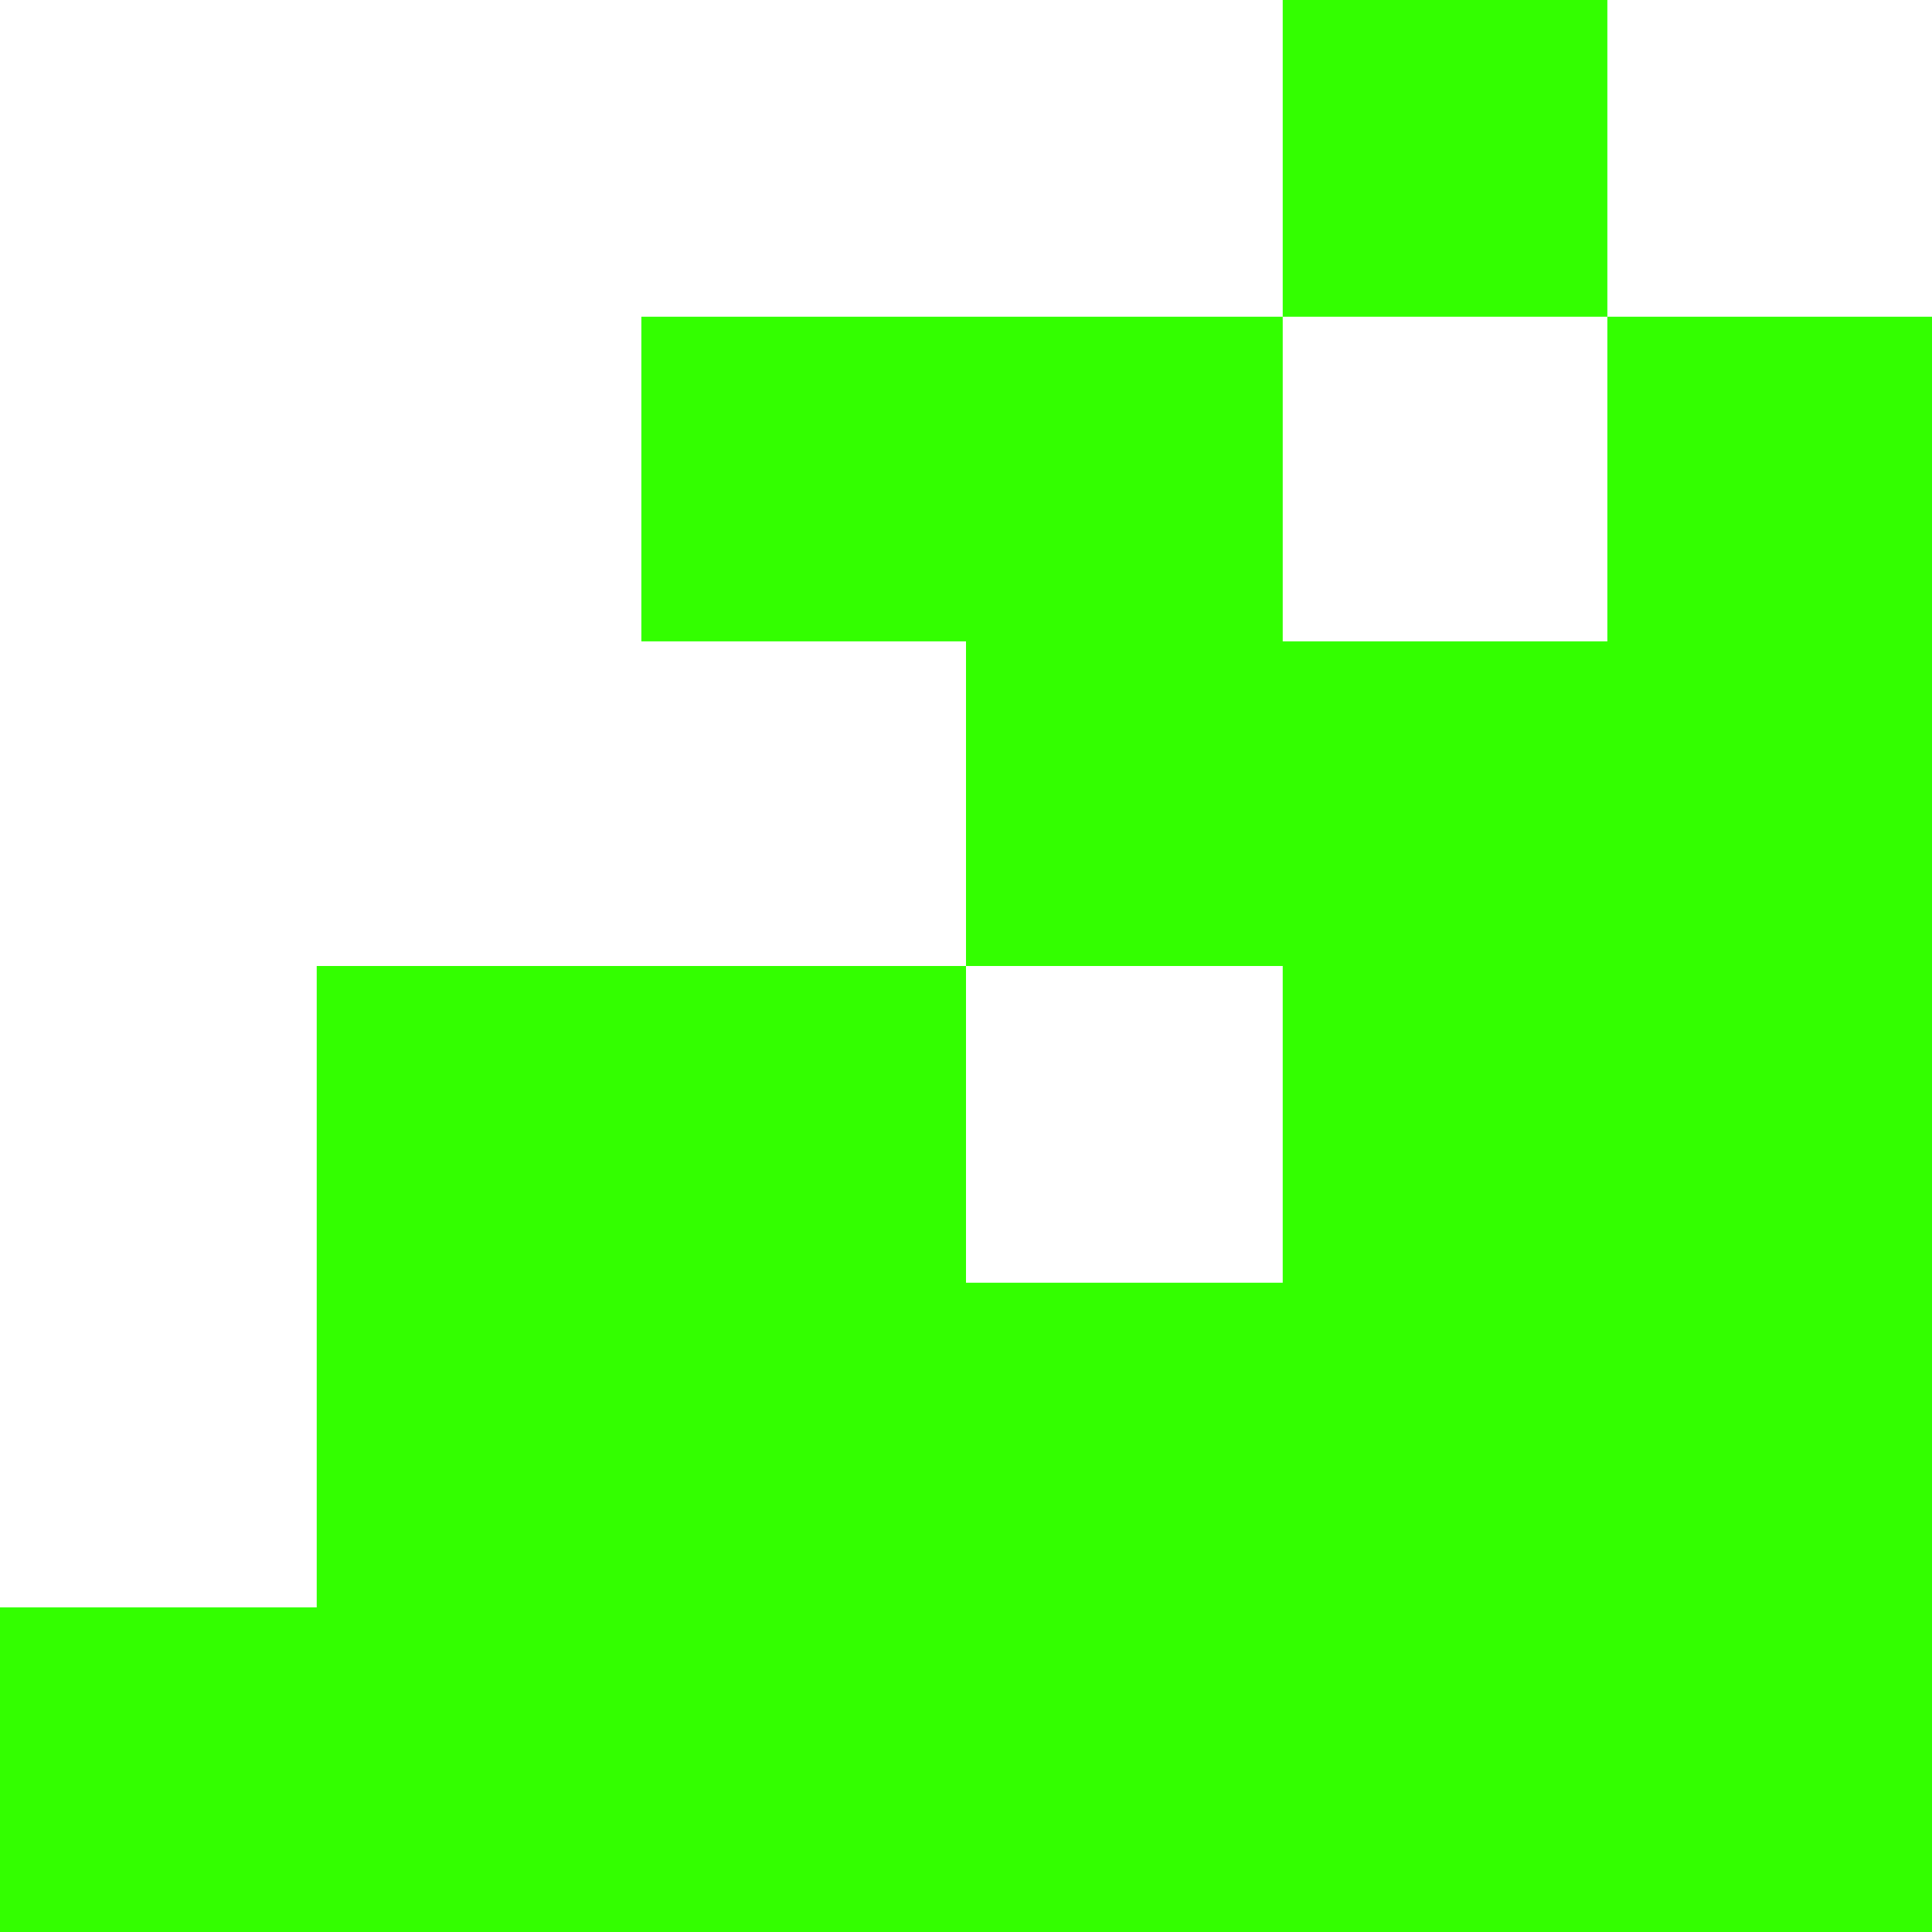
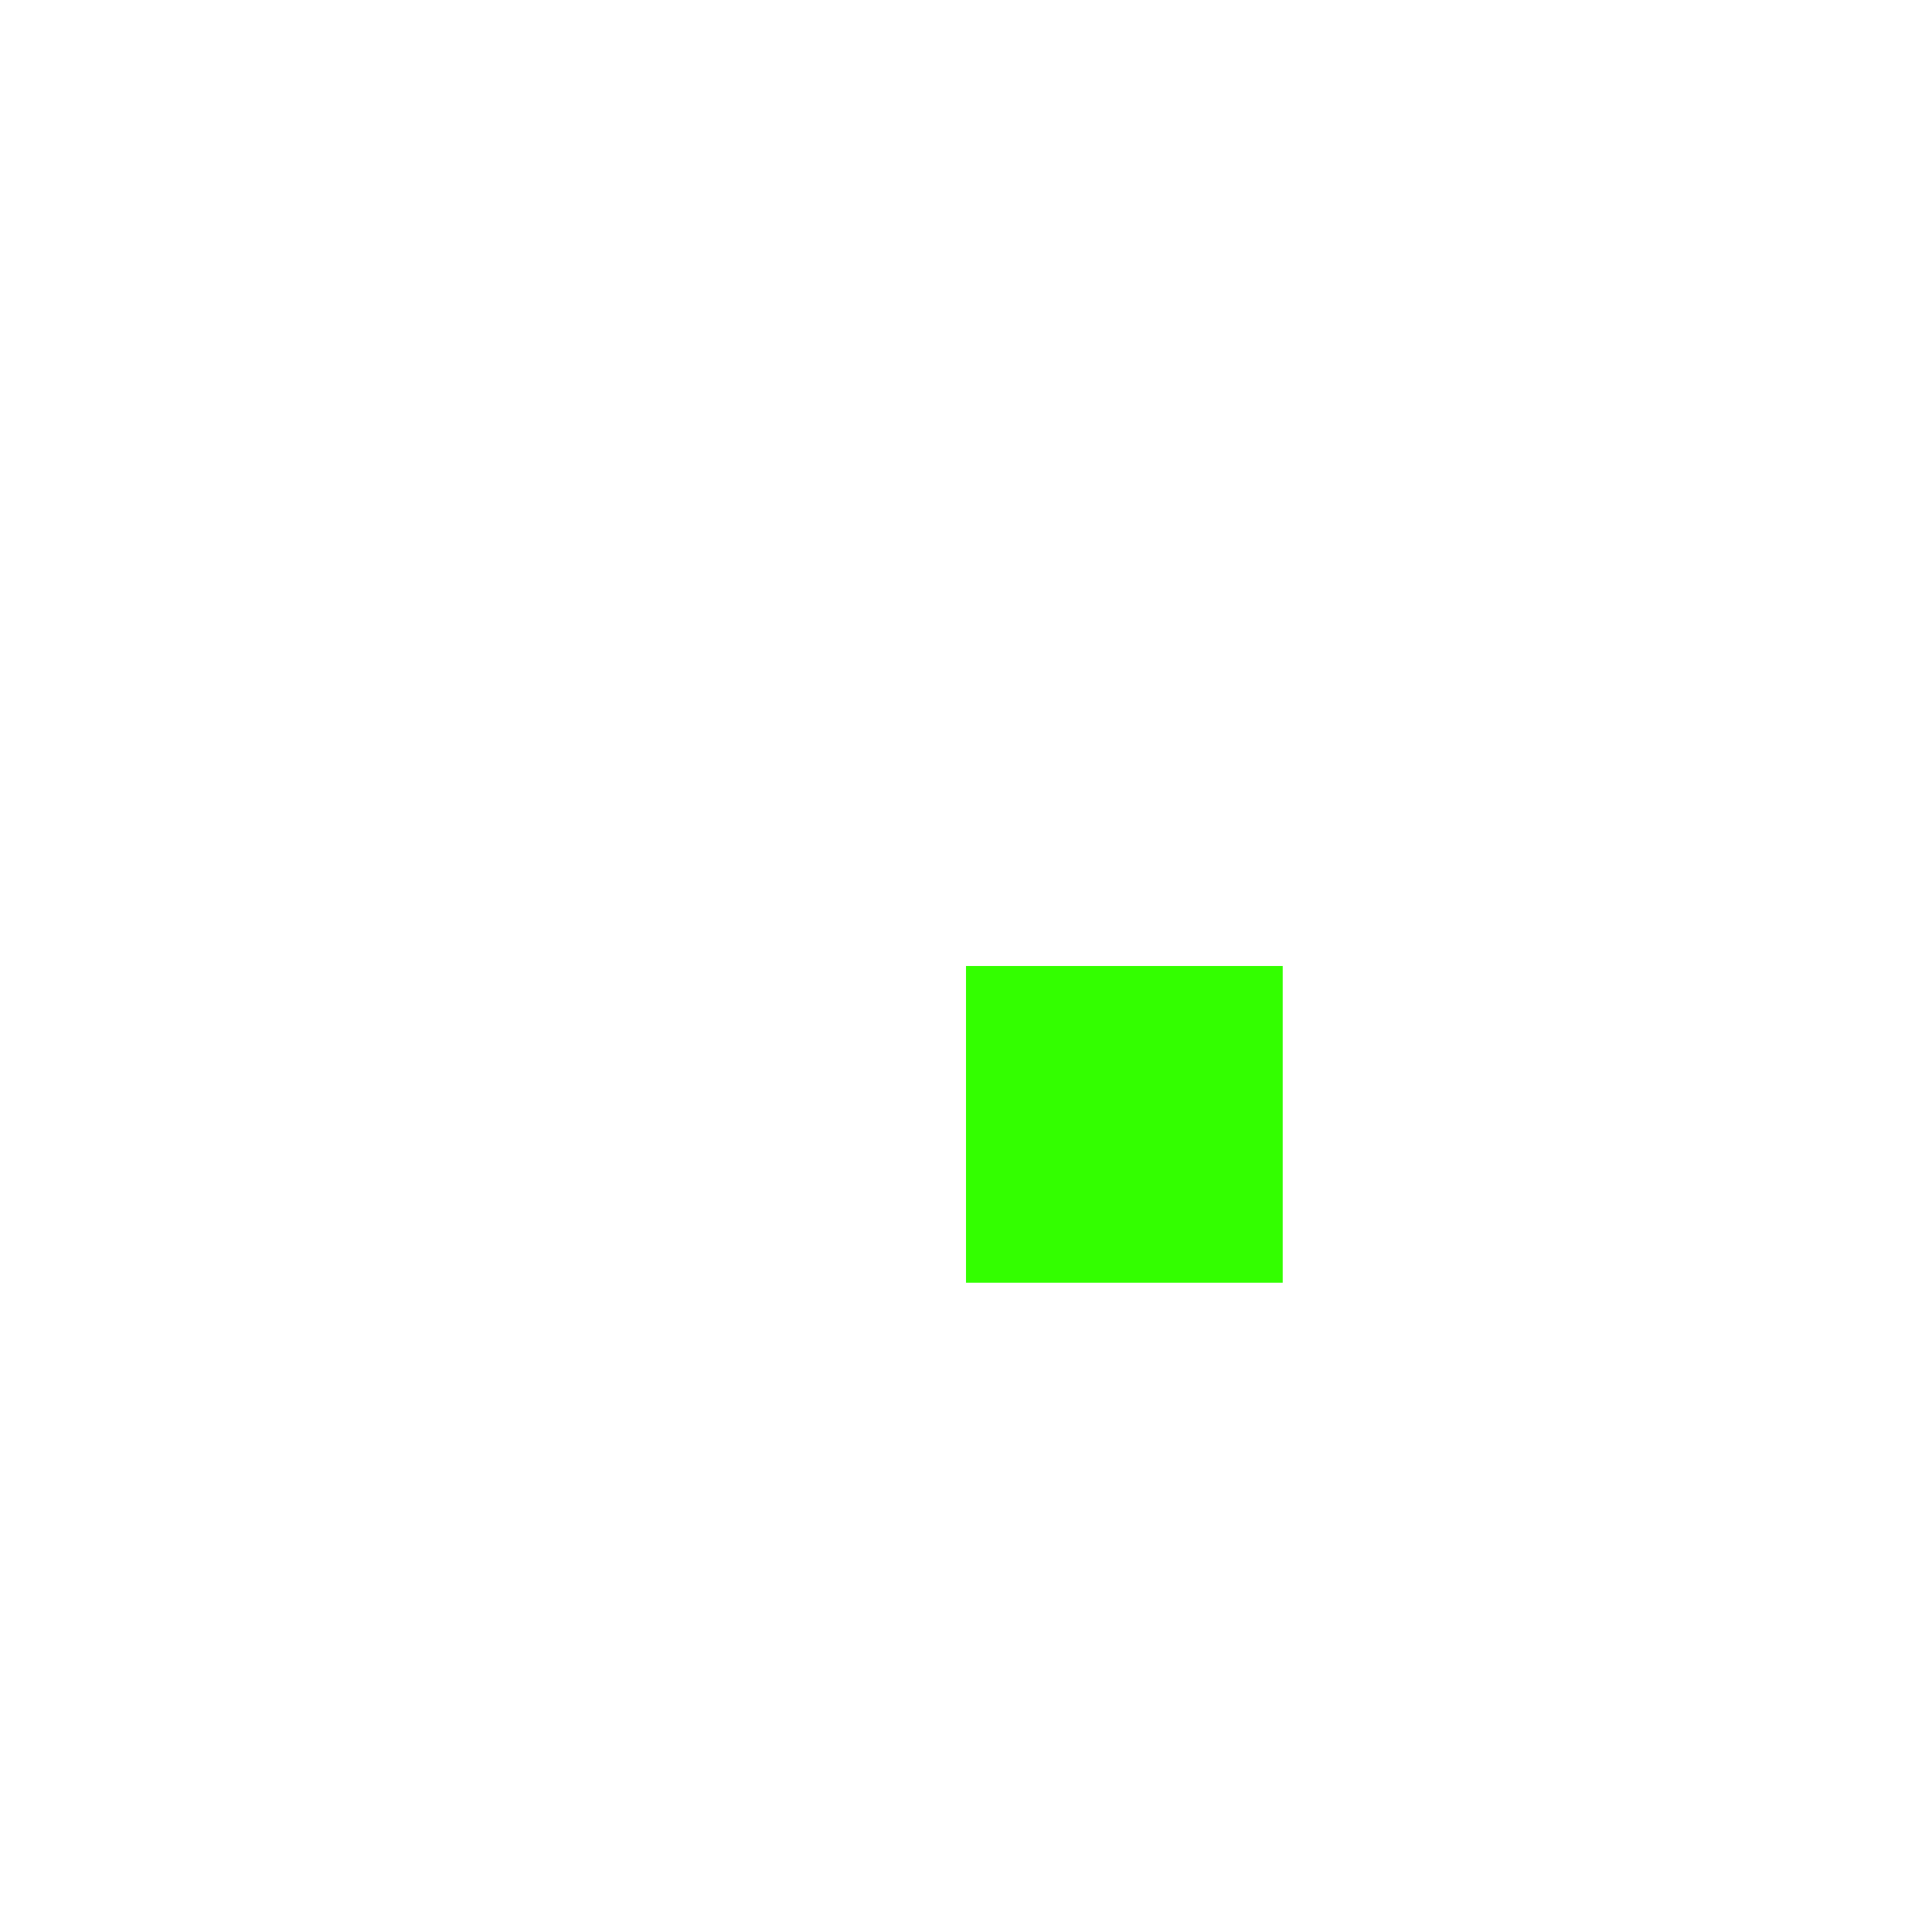
<svg xmlns="http://www.w3.org/2000/svg" height="12.2px" width="12.2px">
  <g transform="matrix(1.0, 0.0, 0.0, 1.0, 6.1, 6.1)">
-     <path d="M2.0 -4.1 L2.0 -2.05 4.05 -2.05 4.05 -4.1 2.0 -4.1 2.0 -6.1 4.05 -6.1 4.05 -4.1 6.1 -4.1 6.1 6.1 -6.1 6.1 -6.1 4.05 -4.1 4.05 -4.1 0.0 0.0 0.0 0.0 -2.05 -2.05 -2.05 -2.05 -4.1 2.0 -4.1 M0.0 0.0 L0.0 2.0 2.0 2.0 2.0 0.0 0.0 0.0" fill="#33ff00" fill-rule="evenodd" stroke="none" />
+     <path d="M2.0 -4.1 M0.0 0.0 L0.0 2.0 2.0 2.0 2.0 0.0 0.0 0.0" fill="#33ff00" fill-rule="evenodd" stroke="none" />
  </g>
</svg>